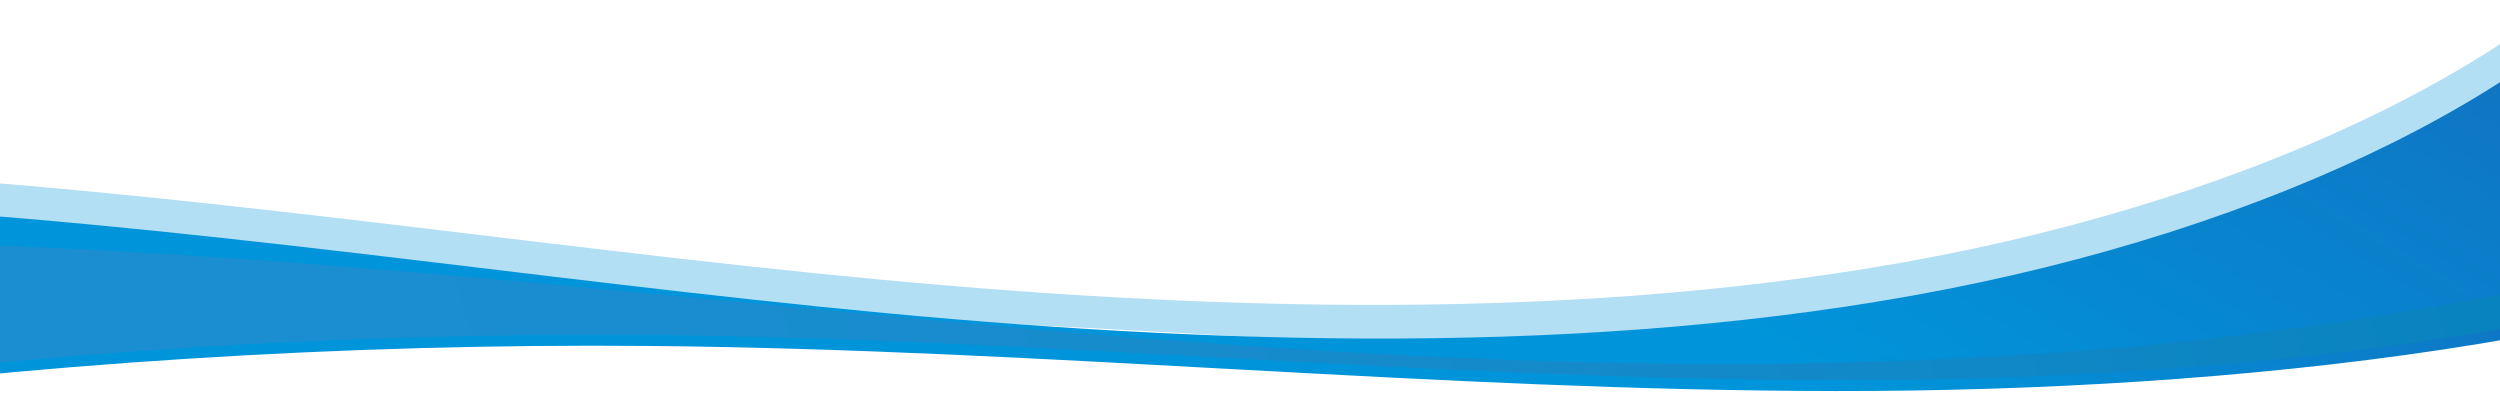
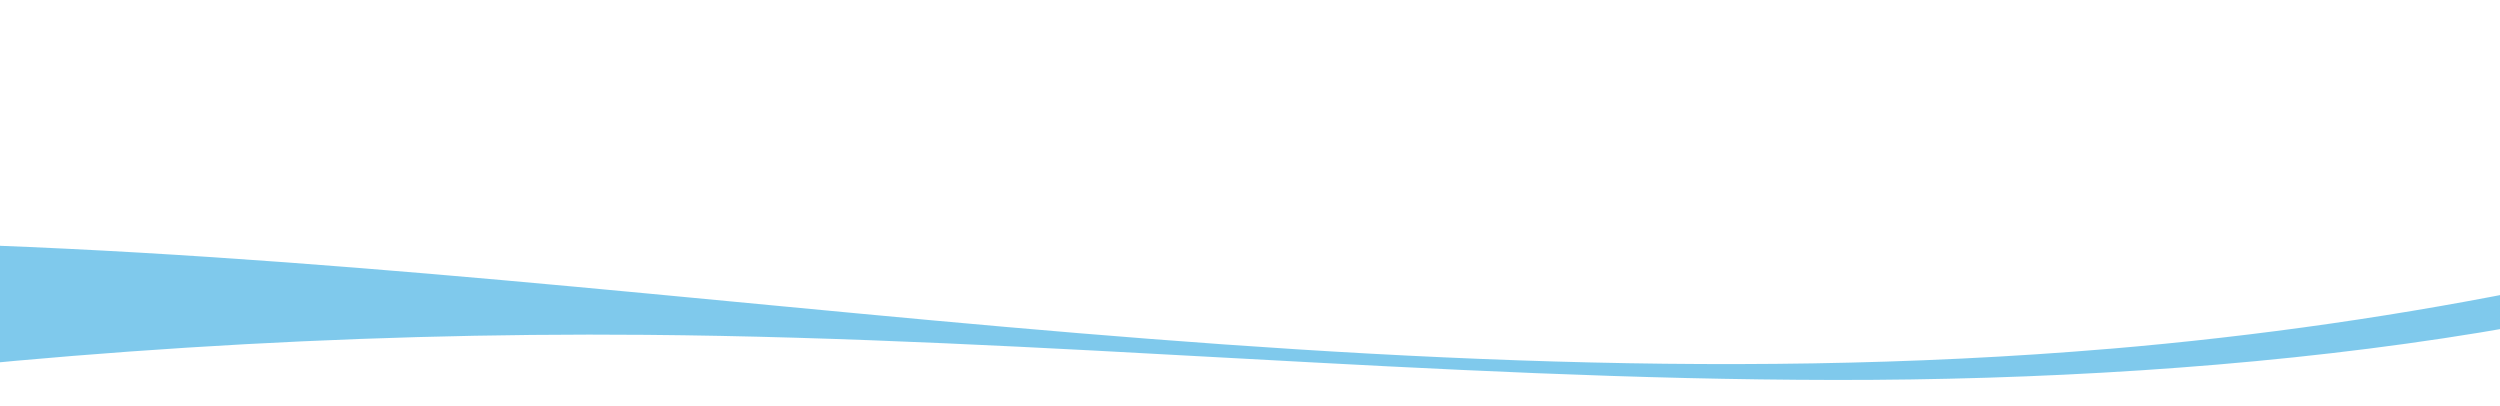
<svg xmlns="http://www.w3.org/2000/svg" viewBox="0 0 1440 233.91">
  <defs>
    <style>.cls-1,.cls-2,.cls-3,.cls-4{stroke-width:0px;}.cls-1,.cls-3{fill:#0094d9;}.cls-2{fill:url(#linear-gradient);}.cls-5{mix-blend-mode:screen;opacity:.5;}.cls-3{opacity:.3;}.cls-3,.cls-6{isolation:isolate;}.cls-4{fill:url(#linear-gradient-2);}</style>
    <linearGradient id="linear-gradient" x1="1003.77" y1="949.01" x2="603.66" y2="285.53" gradientTransform="translate(0 235.49) scale(1 -1)" gradientUnits="userSpaceOnUse">
      <stop offset="0" stop-color="#333092" />
      <stop offset=".46" stop-color="#1a5fb4" />
      <stop offset="1" stop-color="#0095da" />
    </linearGradient>
    <linearGradient id="linear-gradient-2" x1="-665.74" y1="-257" x2="1631.79" y2="385.5" gradientTransform="translate(0 235.49) scale(1 -1)" gradientUnits="userSpaceOnUse">
      <stop offset="0" stop-color="#388aca" />
      <stop offset=".39" stop-color="#3588c7" />
      <stop offset=".61" stop-color="#2d83bf" />
      <stop offset=".78" stop-color="#1f7ab2" />
      <stop offset=".93" stop-color="#0c6e9e" />
      <stop offset="1" stop-color="#016794" />
    </linearGradient>
  </defs>
  <g class="cls-6">
    <g id="Layer_1">
-       <path class="cls-2" d="M-645.92,336.55C-342.04,245.35,21.87,196.29,372.35,199.26c230.82,1.96,453.67,25.7,684.92,25.98,231.25.28,487.15-28.2,647.74-108.04l-155.62-170.64c-66.34,100.01-239.21,186.34-448.08,223.76-203.86,36.52-424.97,27.19-629.67,6.27-204.7-20.92-403.88-52.91-614.75-60.46-210.87-7.55-443.22,13.2-606.02,83.54l103.21,136.89Z" />
-       <path class="cls-3" d="M-649.85,317.16C-345.96,225.96,17.94,176.9,368.42,179.87c230.82,1.96,453.67,25.69,684.92,25.98,231.25.28,487.15-28.2,647.75-108.04l-155.62-170.64c-66.34,100.01-239.21,186.34-448.09,223.76-203.86,36.52-424.97,27.19-629.66,6.27-204.7-20.92-403.88-52.91-614.75-60.46-210.87-7.54-443.22,13.2-606.02,83.54l103.21,136.88Z" />
-       <path class="cls-4" d="M1215.03,200.91c-227.64,19.22-456.33,3.88-677.36-16.33-221.03-20.21-441.32-45.38-669.52-45.84-206.73-.42-424.89,21.79-598.72,79.57l84.34,111.85C-342.35,238.95,21.56,189.89,372.04,192.87c230.82,1.96,453.67,25.7,684.92,25.98,231.25.28,487.15-28.2,647.75-108.04l-8.07-8.83c-143.46,49.93-310.05,84.46-481.61,98.95h0Z" />
      <g class="cls-5">
-         <path class="cls-1" d="M1215.03,200.91c-227.64,19.22-456.33,3.88-677.36-16.33-221.03-20.21-441.32-45.38-669.52-45.84-206.73-.42-424.89,21.79-598.72,79.57l84.34,111.85C-342.35,238.95,21.56,189.89,372.04,192.87c230.82,1.96,453.67,25.7,684.92,25.98,231.25.28,487.15-28.2,647.75-108.04l-8.07-8.83c-143.46,49.93-310.05,84.46-481.61,98.95h0Z" />
+         <path class="cls-1" d="M1215.03,200.91c-227.64,19.22-456.33,3.88-677.36-16.33-221.03-20.21-441.32-45.38-669.52-45.84-206.73-.42-424.89,21.79-598.72,79.57l84.34,111.85C-342.35,238.95,21.56,189.89,372.04,192.87c230.82,1.96,453.67,25.7,684.92,25.98,231.25.28,487.15-28.2,647.75-108.04l-8.07-8.83c-143.46,49.93-310.05,84.46-481.61,98.95h0" />
      </g>
    </g>
  </g>
</svg>